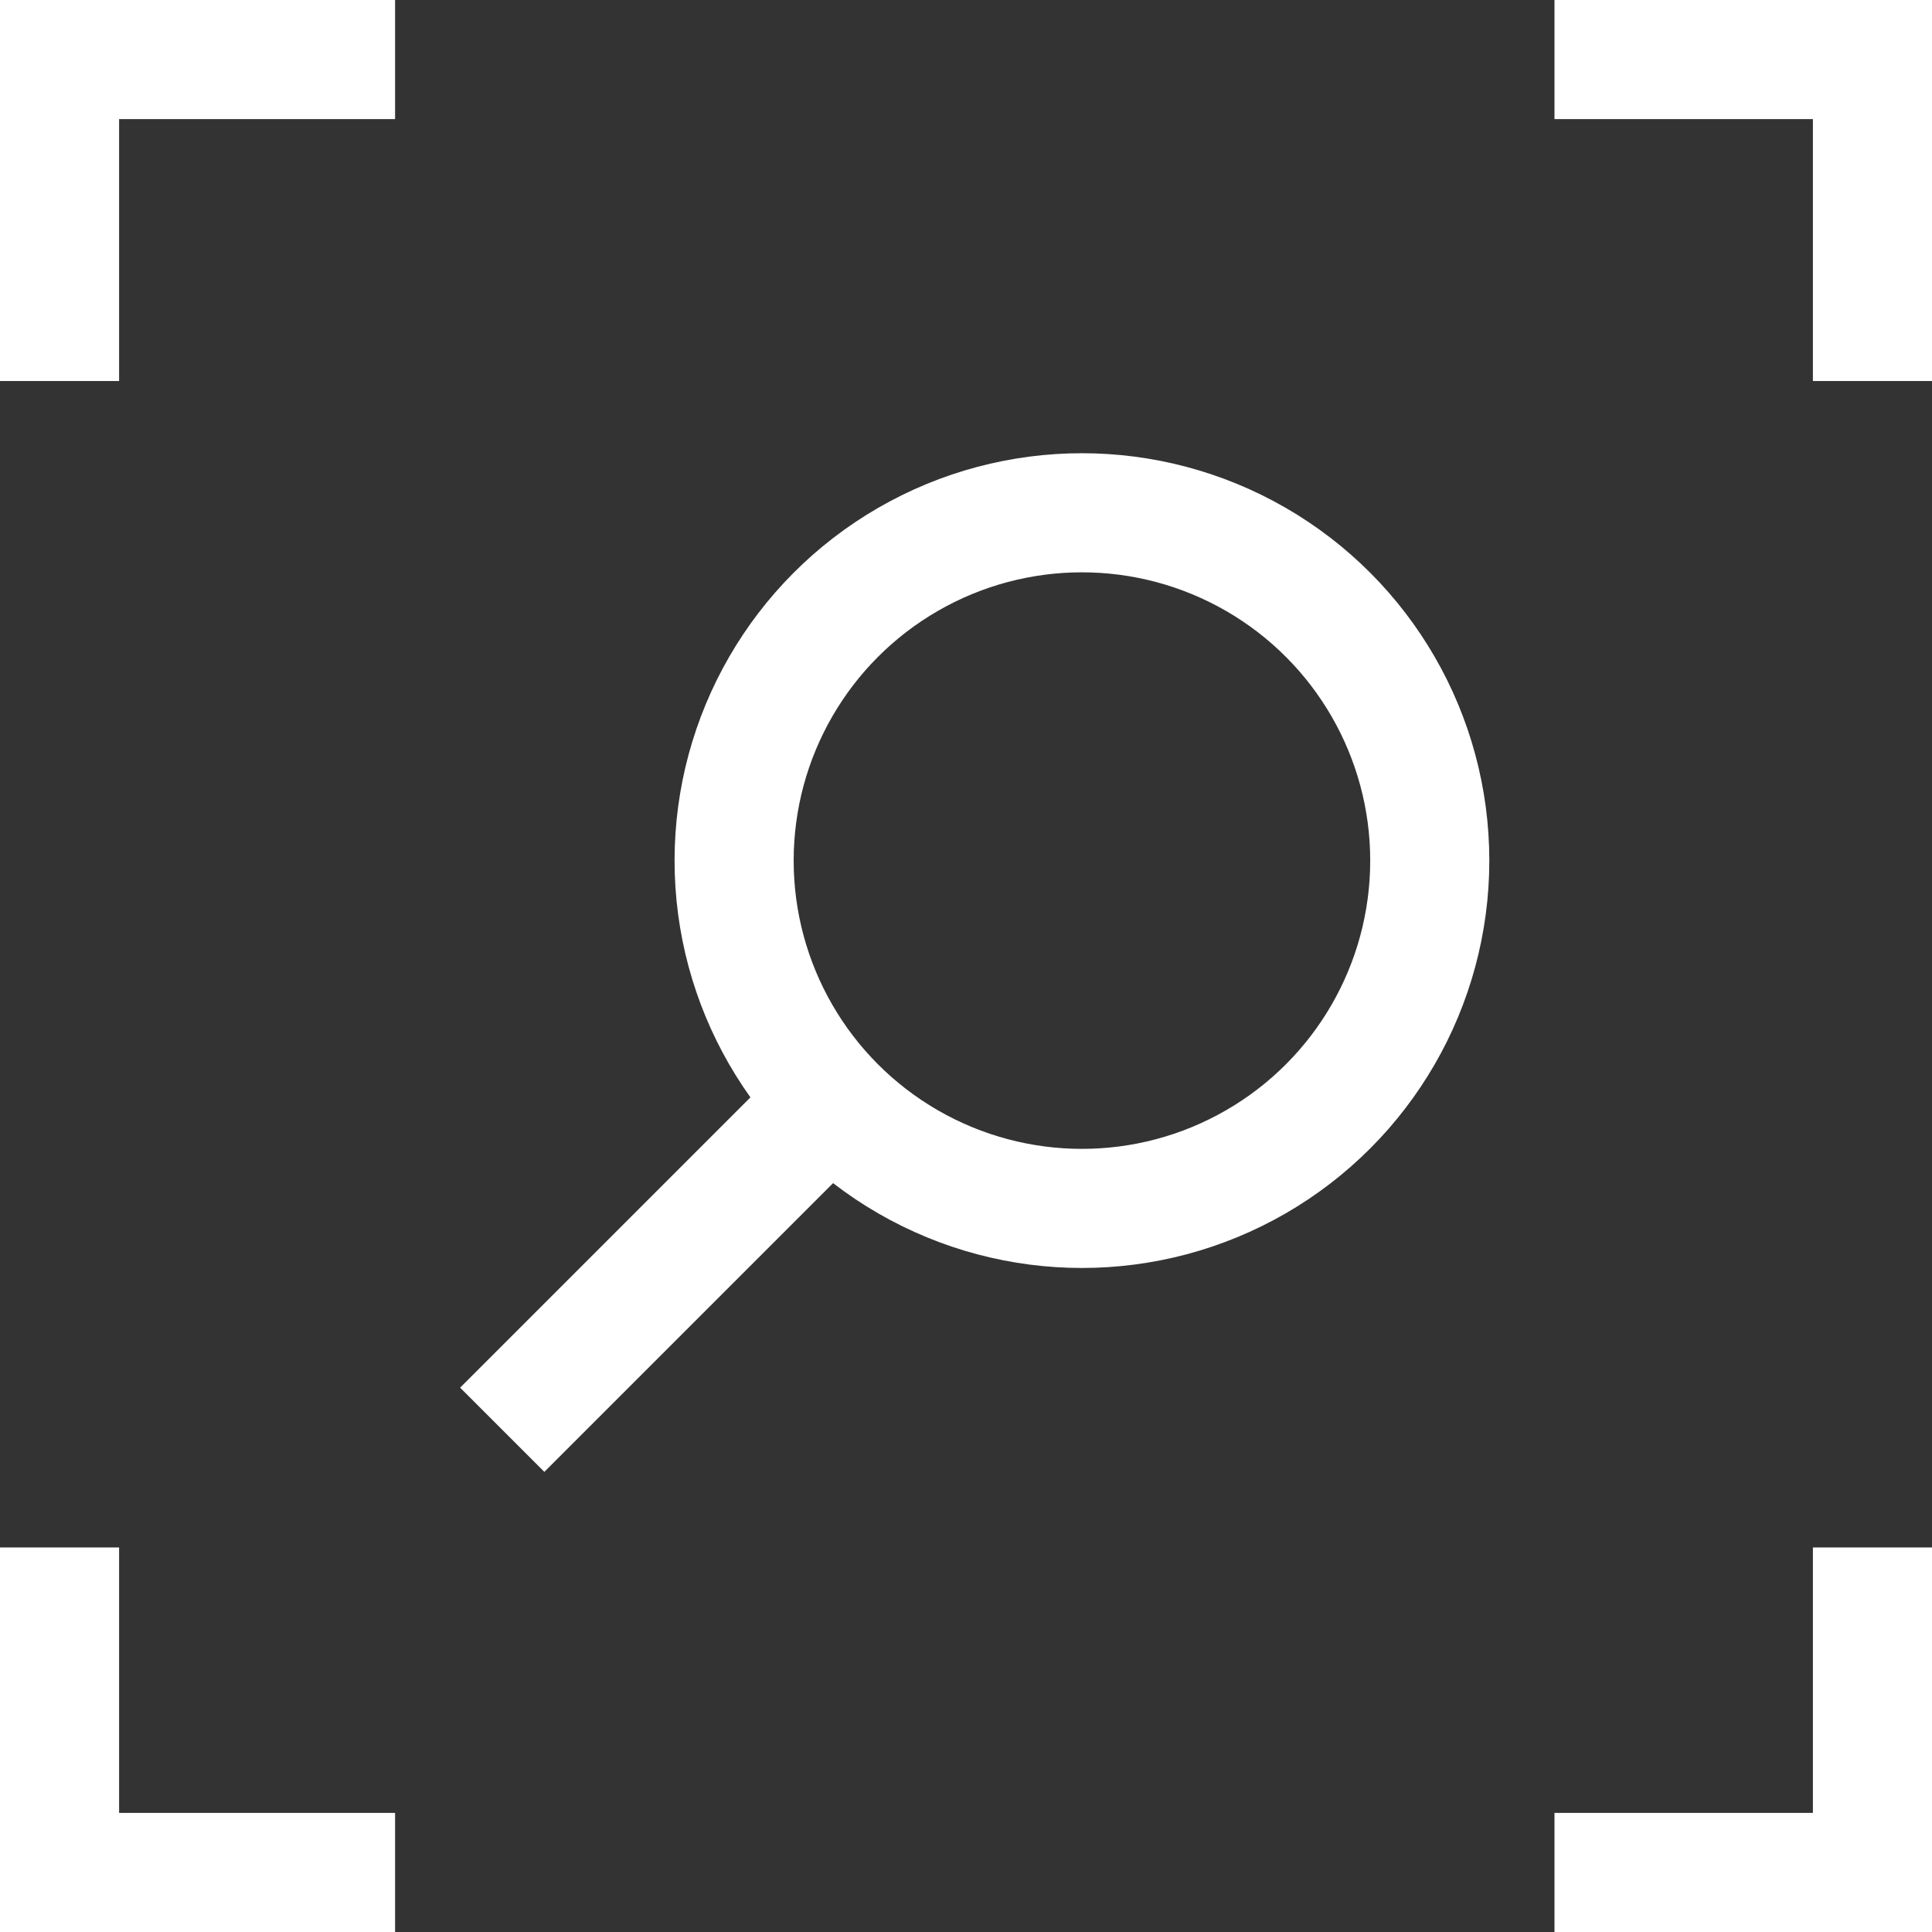
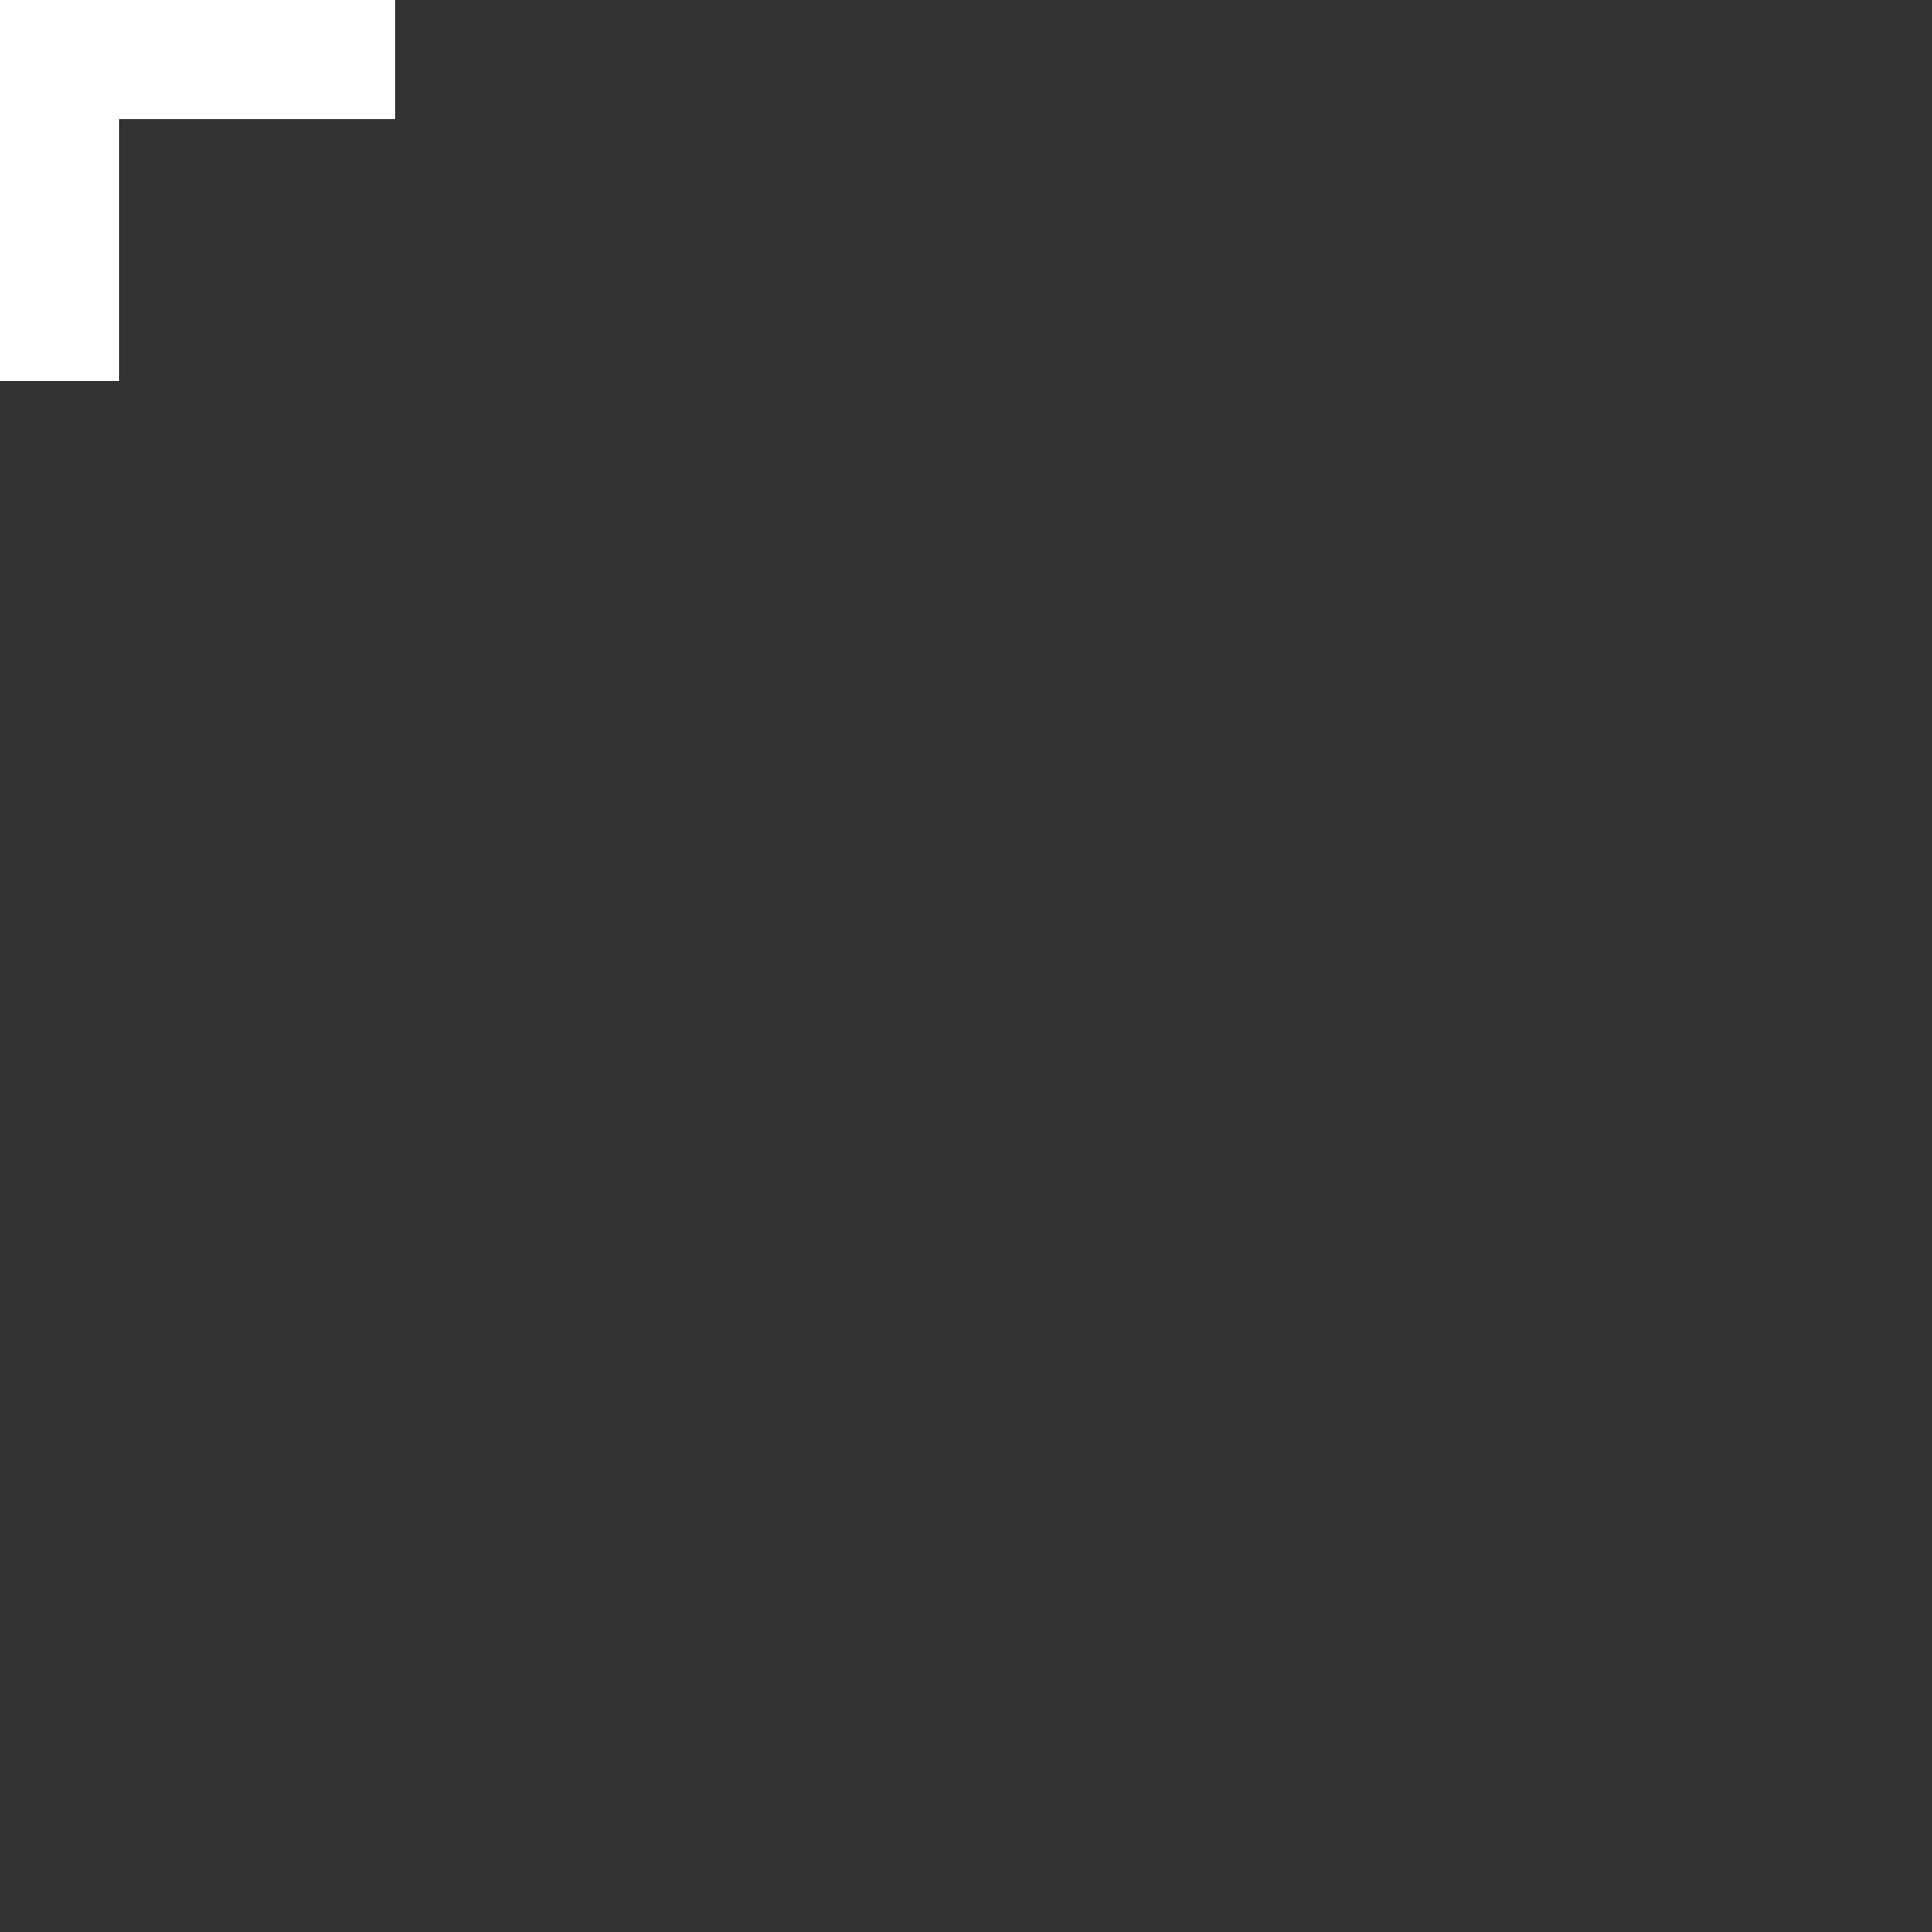
<svg xmlns="http://www.w3.org/2000/svg" id="svg-bing-visual-search" viewBox="0 0 183.3 183.3" width="100" height="100">
  <rect x="0" y="0" width="183.3" height="183.3" fill="#333333" stroke="none" />
  <polyline points="5.65 36.15 5.65 5.65 37.483 5.65" fill="none" stroke="#ffffff" stroke-miterlimit="10" stroke-width="11.3" />
-   <polyline points="37.483 177.65 5.65 177.65 5.65 146.817" fill="none" stroke="#ffffff" stroke-miterlimit="10" stroke-width="11.3" />
-   <polyline points="177.65 146.817 177.65 177.65 147.483 177.65" fill="none" stroke="#ffffff" stroke-miterlimit="10" stroke-width="11.3" />
-   <polyline points="147.483 5.65 177.65 5.65 177.65 36.15" fill="none" stroke="#ffffff" stroke-miterlimit="10" stroke-width="11.3" />
-   <circle cx="102.65" cy="81.65" r="33" fill="none" stroke="#ffffff" stroke-miterlimit="10" stroke-width="11.3" />
-   <line x1="47.65" y1="135.65" x2="79.15" y2="104.15" fill="none" stroke="#ffffff" stroke-miterlimit="10" stroke-width="11.3" />
</svg>